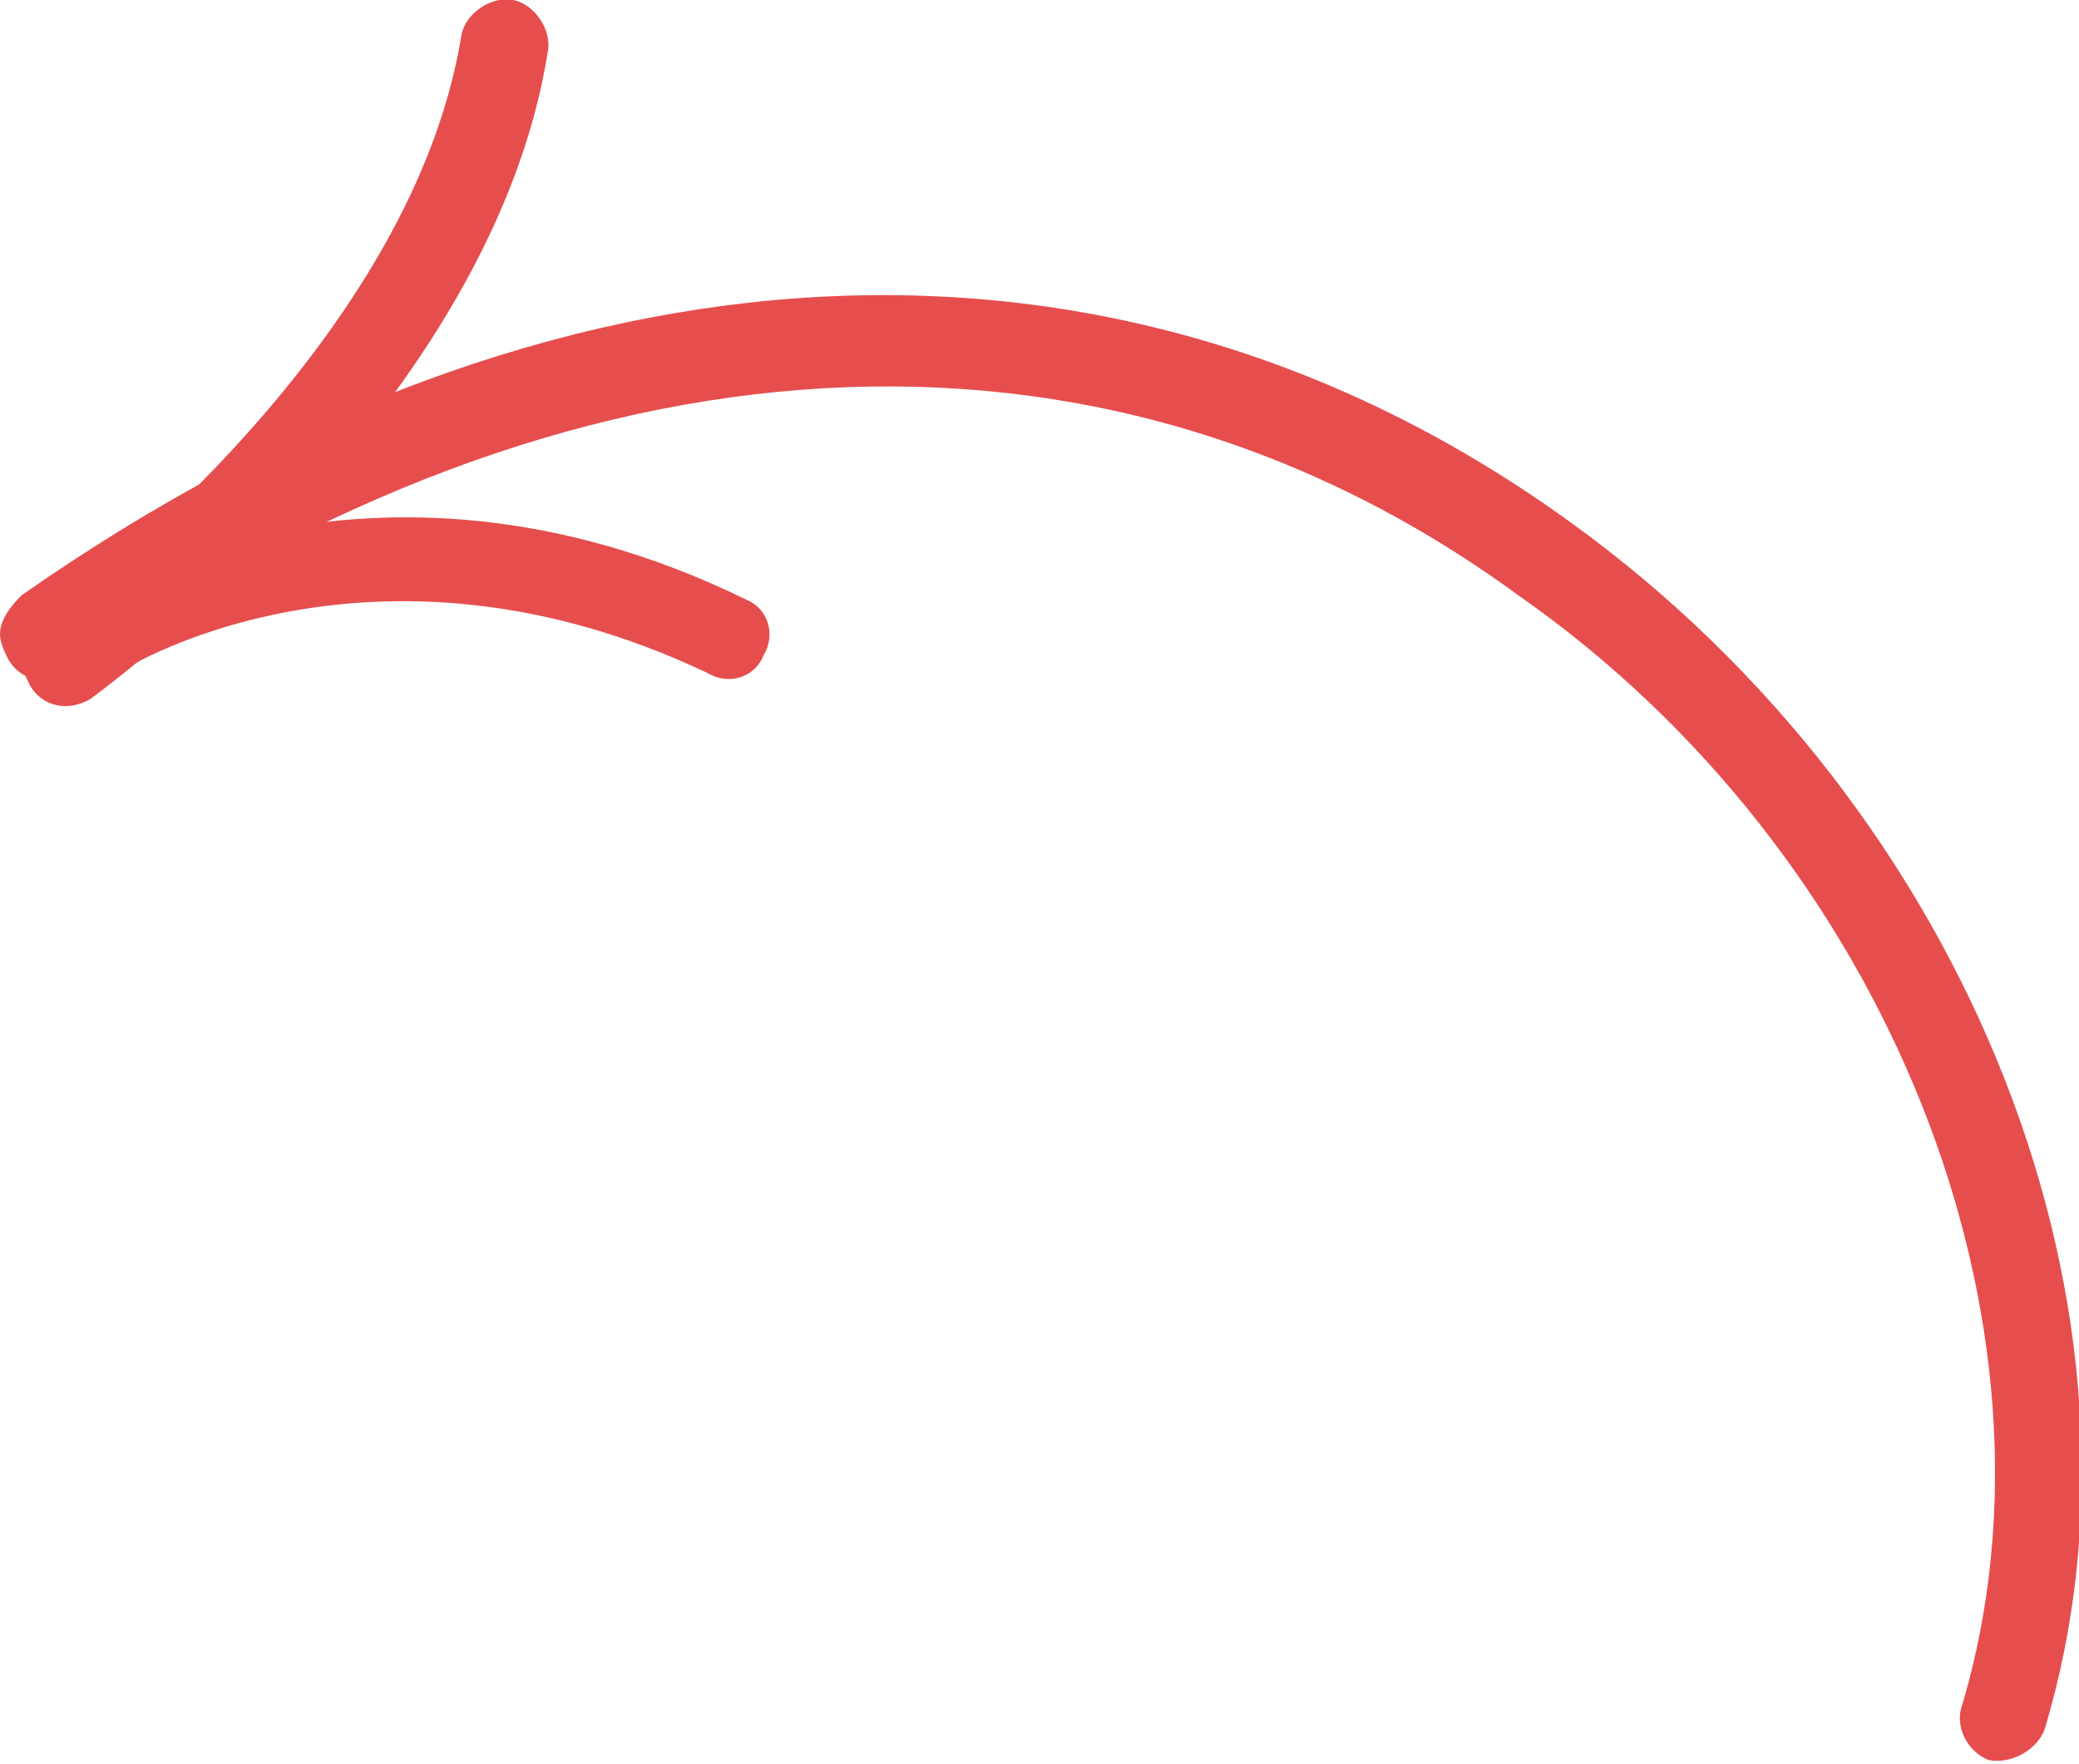
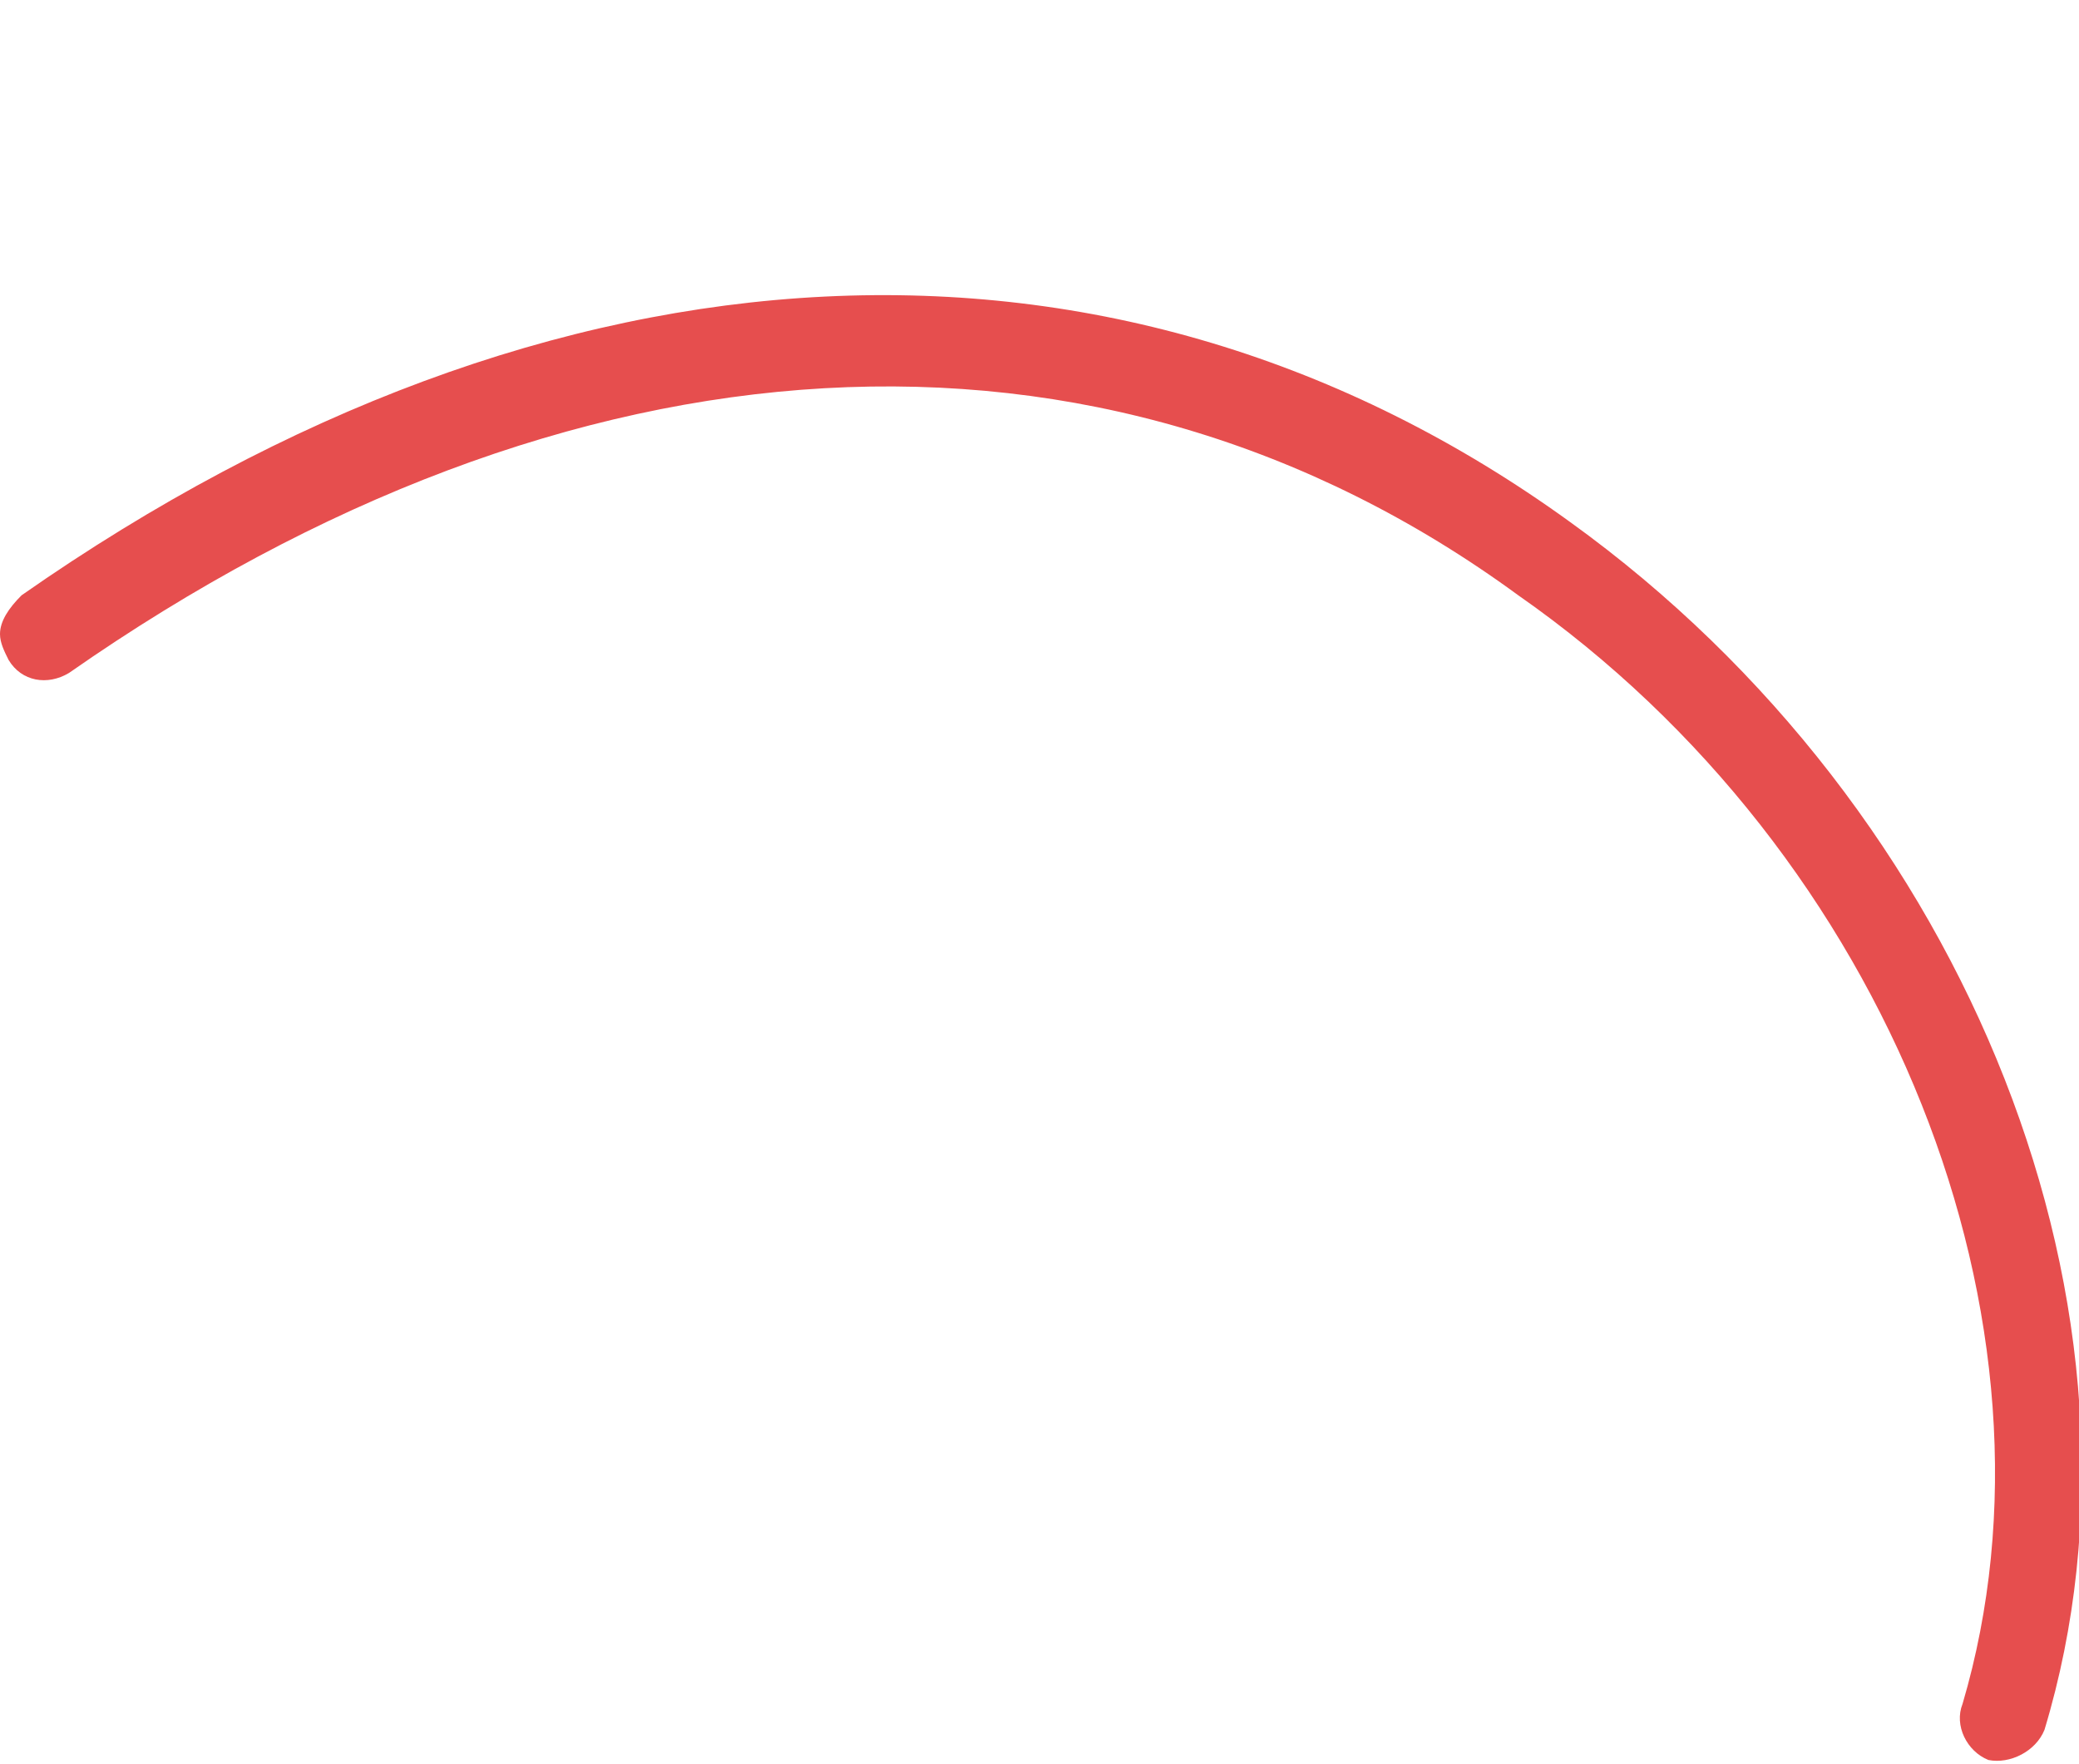
<svg xmlns="http://www.w3.org/2000/svg" id="Слой_1" x="0px" y="0px" viewBox="0 0 48.2 40.9" style="enable-background:new 0 0 48.2 40.9;" xml:space="preserve">
  <style type="text/css"> .st0{fill:#E64E4E;} </style>
  <g>
-     <path class="st0" d="M1.6,14c0.3-0.1,6.9-4.4,15.7-0.1c0.5,0.2,0.7,0.8,0.4,1.3c-0.2,0.5-0.8,0.7-1.3,0.4 c-7.8-3.7-13.6-0.1-13.8,0.1l0,0c-0.5,0.3-1.1,0.2-1.4-0.3c-0.1-0.1-0.1-0.3-0.1-0.5C1.1,14.5,1.3,14.2,1.6,14z" />
-     <path class="st0" d="M0.9,14.5C1,14.4,9.5,8.3,10.7,0.8c0.1-0.5,0.7-0.9,1.2-0.8c0.5,0.1,0.9,0.7,0.8,1.2 c-1.3,8.2-10.2,14.7-10.6,15c-0.5,0.3-1.1,0.2-1.4-0.3c-0.1-0.2-0.2-0.4-0.2-0.6C0.5,15,0.7,14.7,0.9,14.5z" />
    <path class="st0" d="M0.5,13.8c12.3-8.6,25.4-9.3,35.9-1.7c9.3,6.7,13.9,18.4,11,28c-0.2,0.5-0.8,0.8-1.3,0.7 c-0.5-0.2-0.8-0.8-0.6-1.3c2.6-8.8-1.7-19.7-10.3-25.7c-9.7-7.1-22-6.3-33.6,1.8c-0.5,0.3-1.1,0.2-1.4-0.3C0.1,15.1,0,14.9,0,14.7 C0,14.4,0.2,14.1,0.5,13.8z" />
  </g>
</svg>